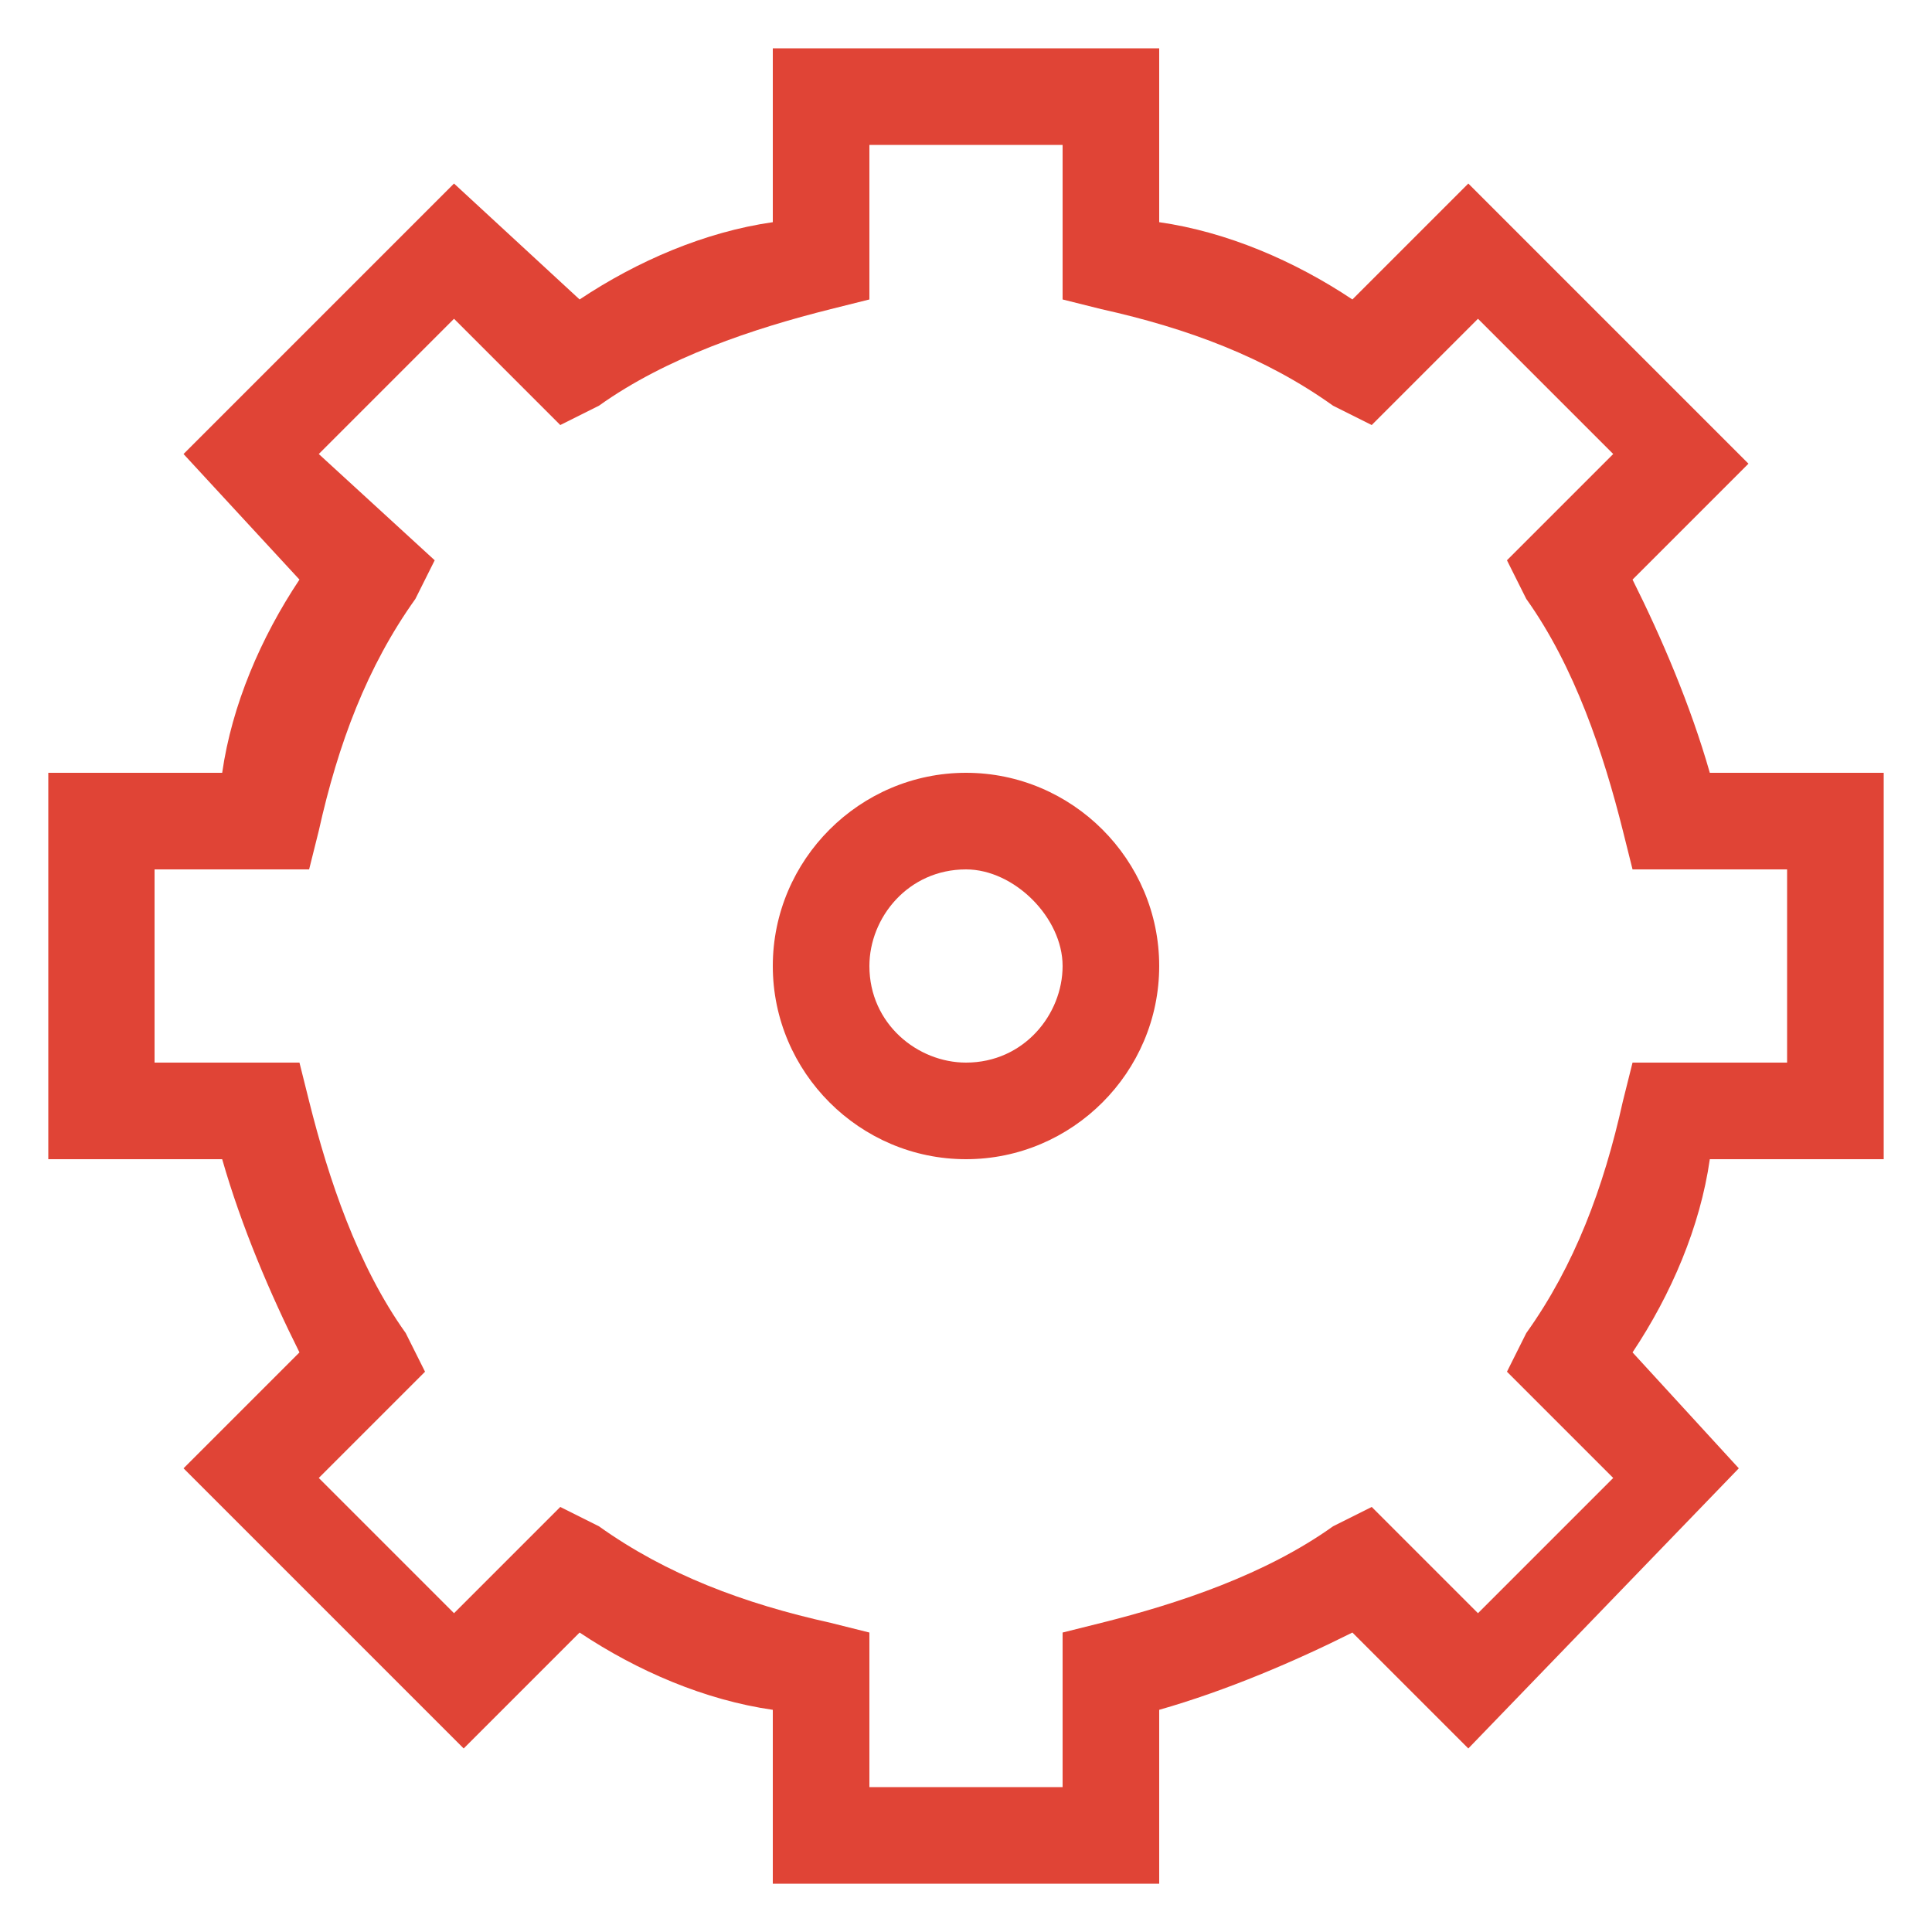
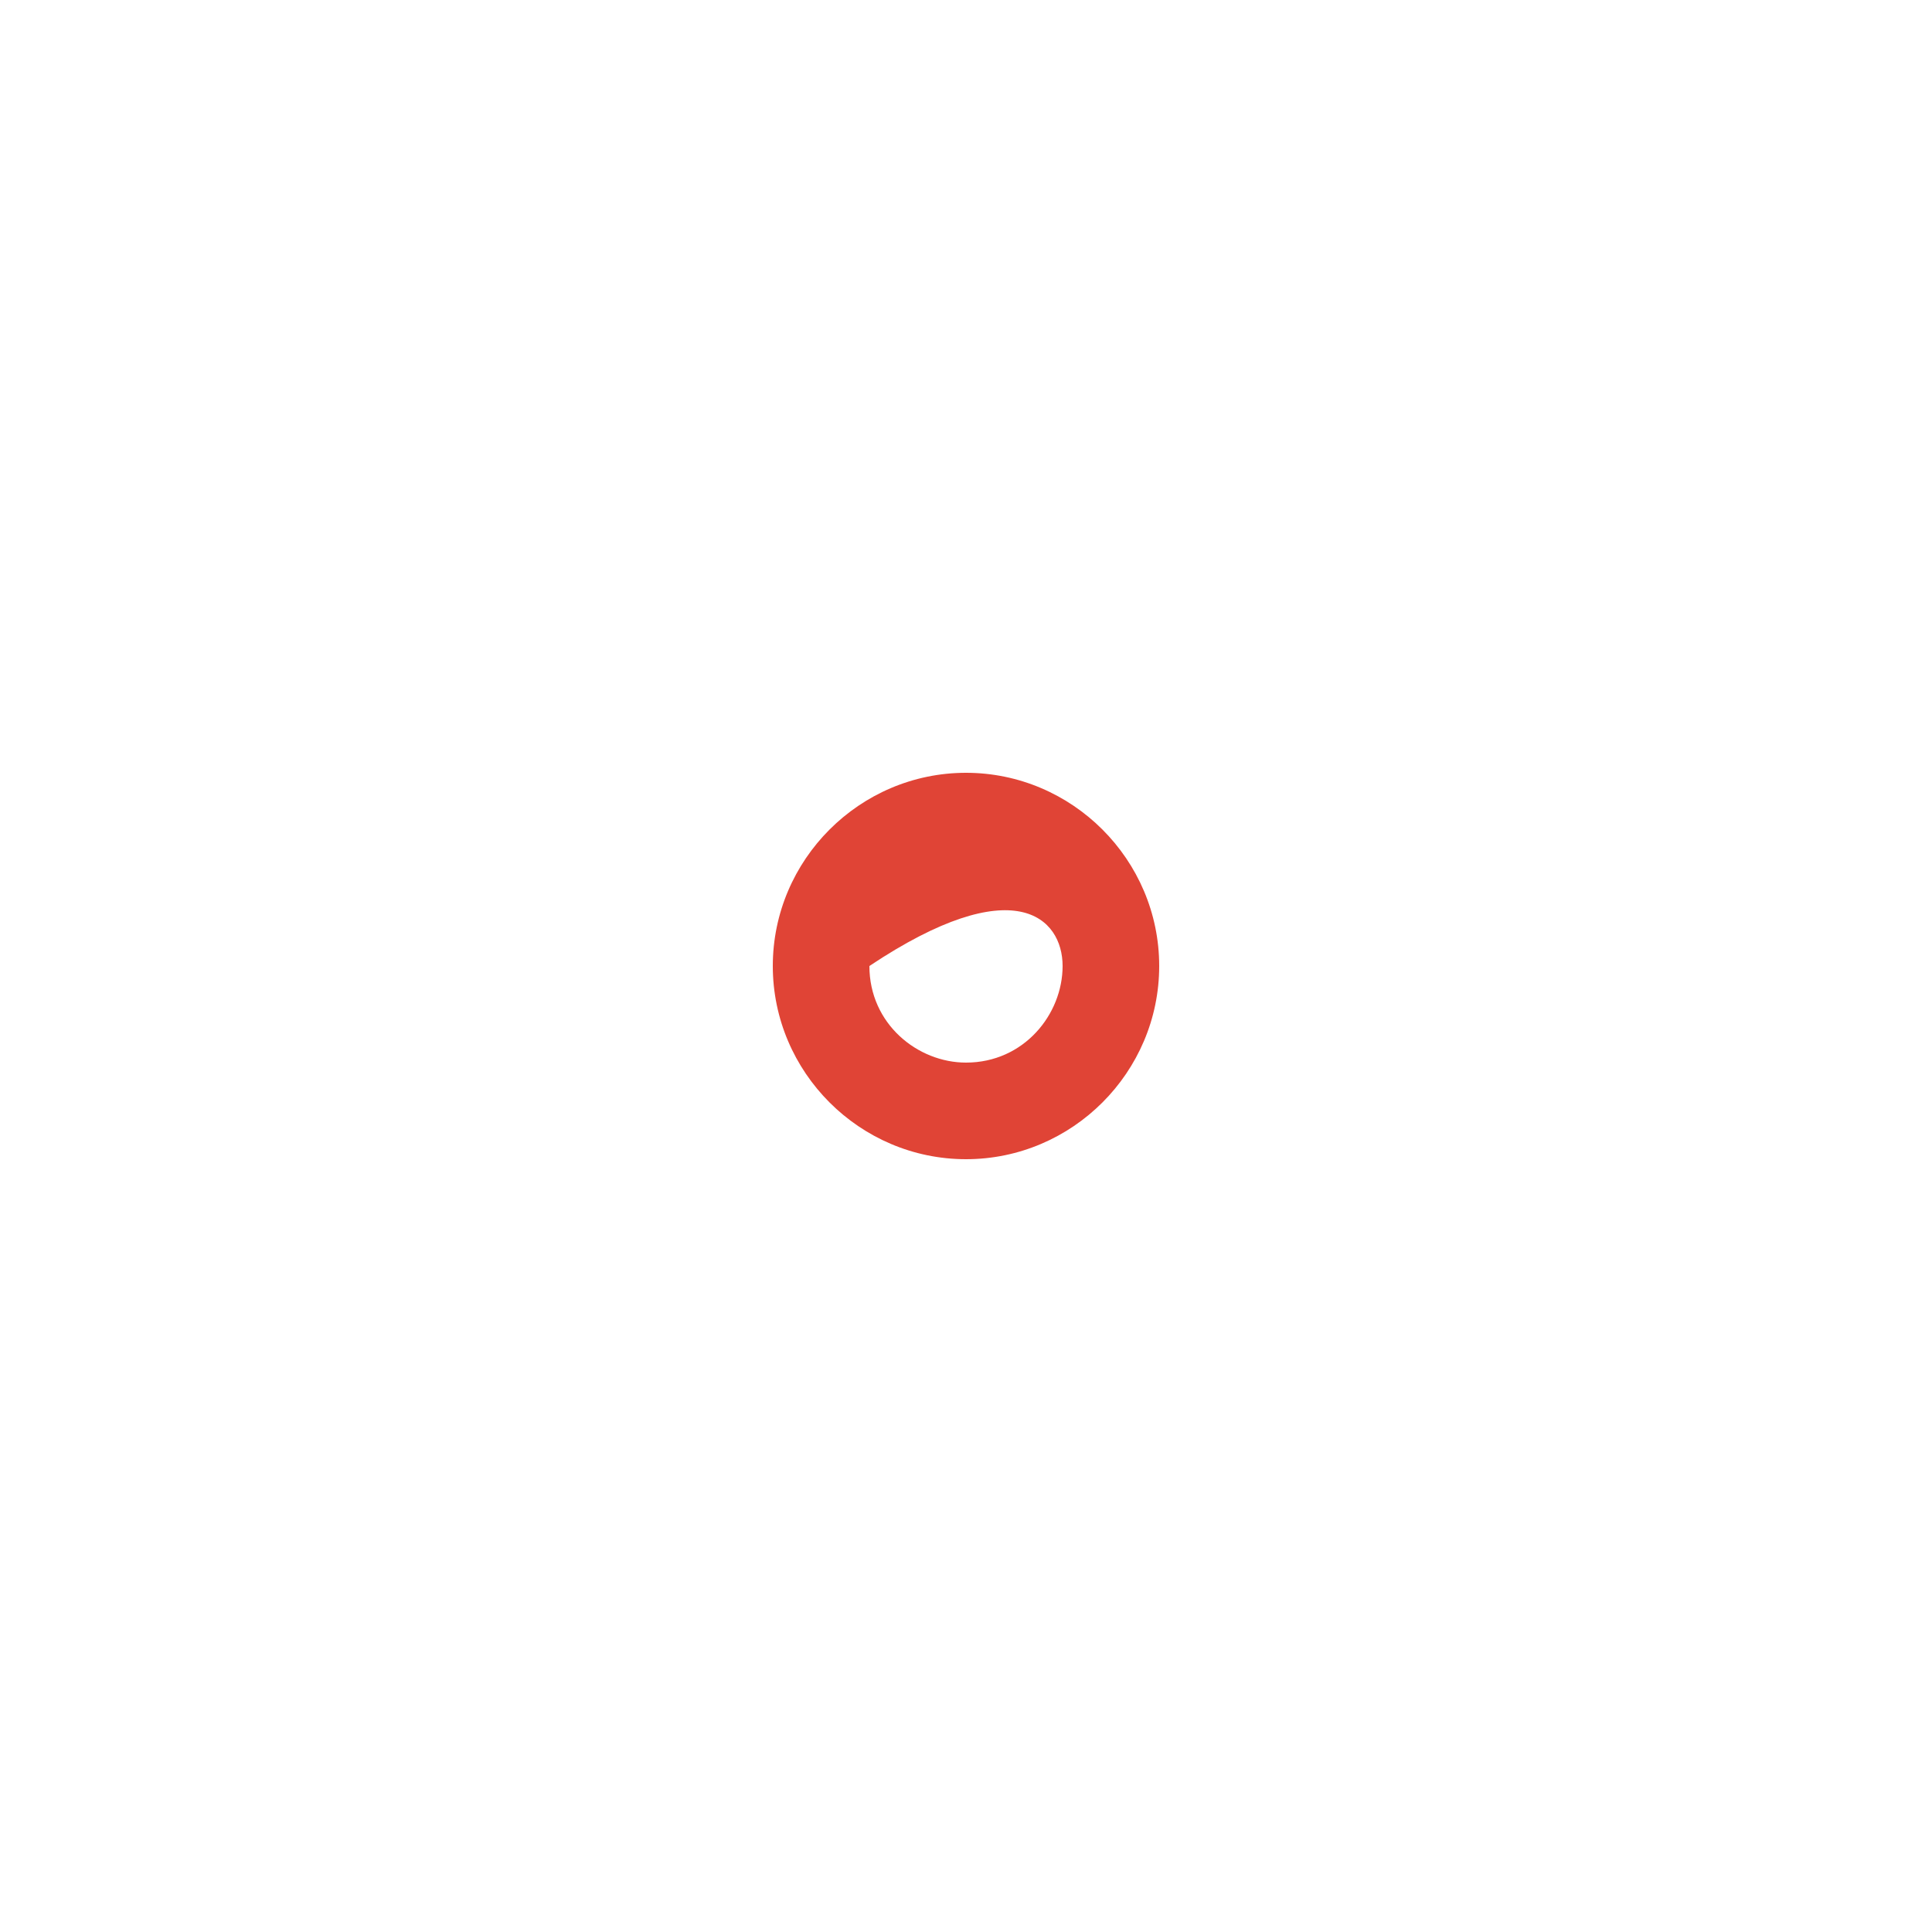
<svg xmlns="http://www.w3.org/2000/svg" version="1.1" id="Layer_1" x="0px" y="0px" viewBox="0 0 20 20" style="enable-background:new 0 0 20 20;" xml:space="preserve">
  <style type="text/css">
	.st0{fill:#E04436;}
</style>
  <g>
-     <path class="st0" d="M19.5,12V8h-1.8c-0.2-0.7-0.5-1.4-0.8-2l1.2-1.2l-2.9-2.9L14,3.1c-0.6-0.4-1.3-0.7-2-0.8V0.5H8v1.8   C7.3,2.4,6.6,2.7,6,3.1L4.7,1.9L1.9,4.7L3.1,6C2.7,6.6,2.4,7.3,2.3,8H0.5v4h1.8c0.2,0.7,0.5,1.4,0.8,2l-1.2,1.2l2.9,2.9L6,16.9   c0.6,0.4,1.3,0.7,2,0.8v1.8h4l0-1.8c0.7-0.2,1.4-0.5,2-0.8l1.2,1.2l2.8-2.9L16.9,14c0.4-0.6,0.7-1.3,0.8-2H19.5z M16.9,11l-0.1,0.4   c-0.2,0.9-0.5,1.7-1,2.4l-0.2,0.4l1.1,1.1l-1.4,1.4l-1.1-1.1l-0.4,0.2c-0.7,0.5-1.6,0.8-2.4,1L11,16.9v1.6H9l0-1.6l-0.4-0.1   c-0.9-0.2-1.7-0.5-2.4-1l-0.4-0.2l-1.1,1.1l-1.4-1.4l1.1-1.1l-0.2-0.4c-0.5-0.7-0.8-1.6-1-2.4L3.1,11H1.6V9h1.6l0.1-0.4   c0.2-0.9,0.5-1.7,1-2.4l0.2-0.4L3.3,4.7l1.4-1.4l1.1,1.1l0.4-0.2c0.7-0.5,1.6-0.8,2.4-1L9,3.1V1.5H11v1.6l0.4,0.1   c0.9,0.2,1.7,0.5,2.4,1l0.4,0.2l1.1-1.1l1.4,1.4l-1.1,1.1l0.2,0.4c0.5,0.7,0.8,1.6,1,2.4L16.9,9h1.6v2H16.9z" />
-     <path class="st0" d="M10,8c-1.1,0-2,0.9-2,2c0,1.1,0.9,2,2,2c1.1,0,2-0.9,2-2C12,8.9,11.1,8,10,8z M11,10C11,10,11,10,11,10   c0,0.5-0.4,1-1,1c-0.5,0-1-0.4-1-1c0-0.5,0.4-1,1-1v0C10.5,9,11,9.5,11,10z" />
+     <path class="st0" d="M10,8c-1.1,0-2,0.9-2,2c0,1.1,0.9,2,2,2c1.1,0,2-0.9,2-2C12,8.9,11.1,8,10,8z M11,10C11,10,11,10,11,10   c0,0.5-0.4,1-1,1c-0.5,0-1-0.4-1-1v0C10.5,9,11,9.5,11,10z" />
  </g>
</svg>